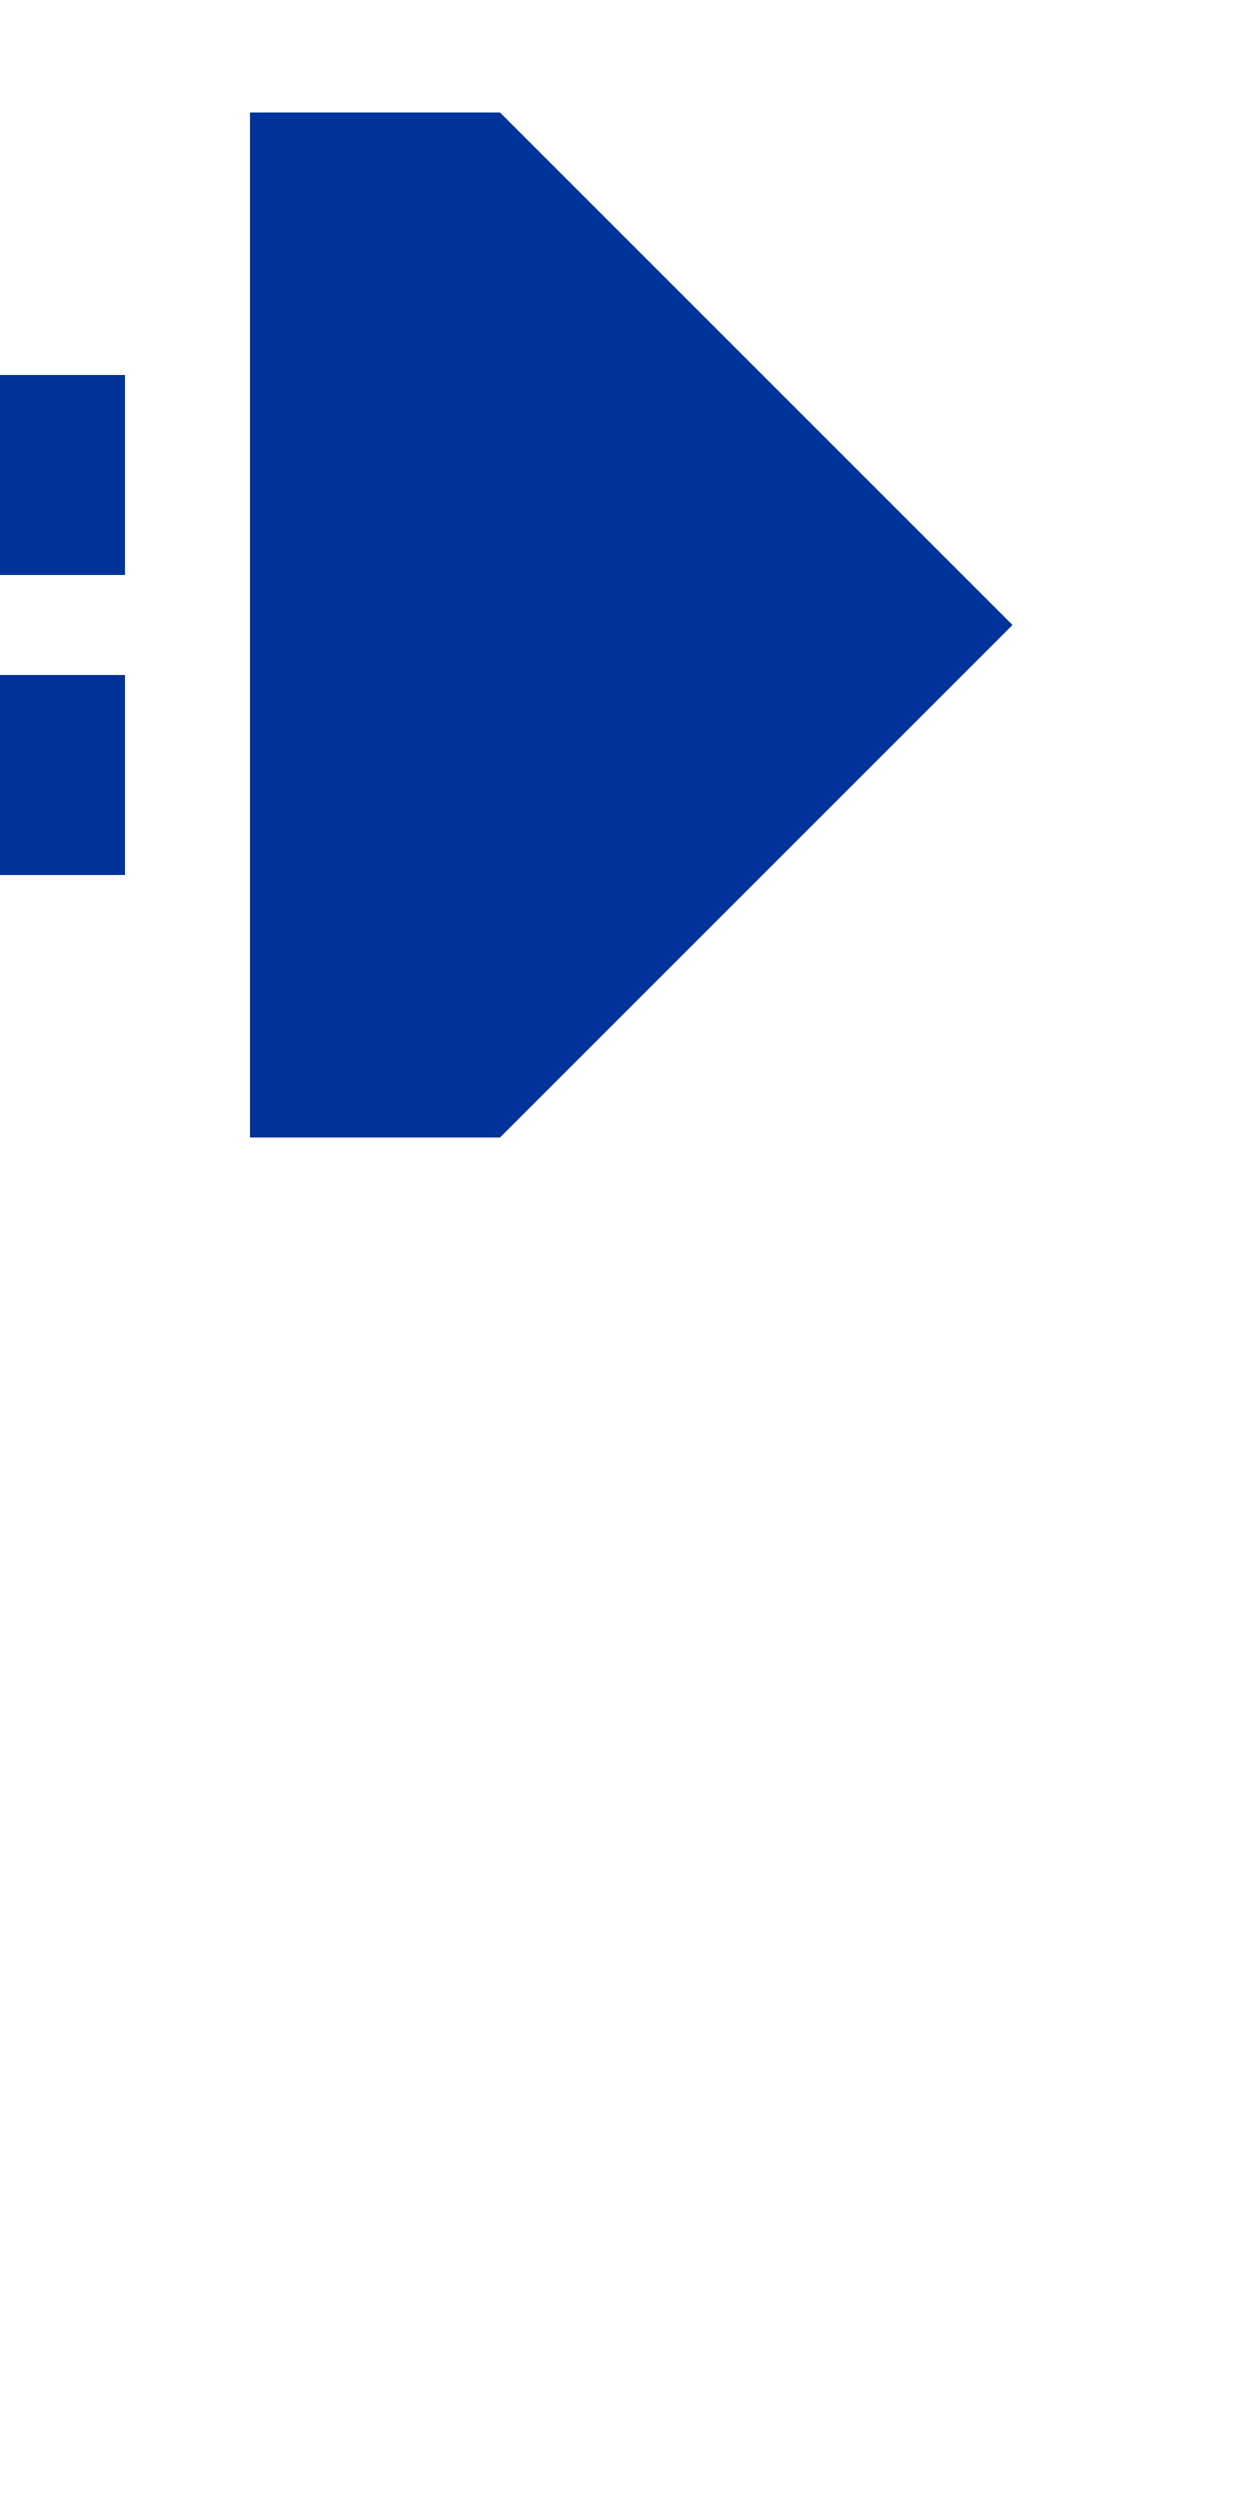
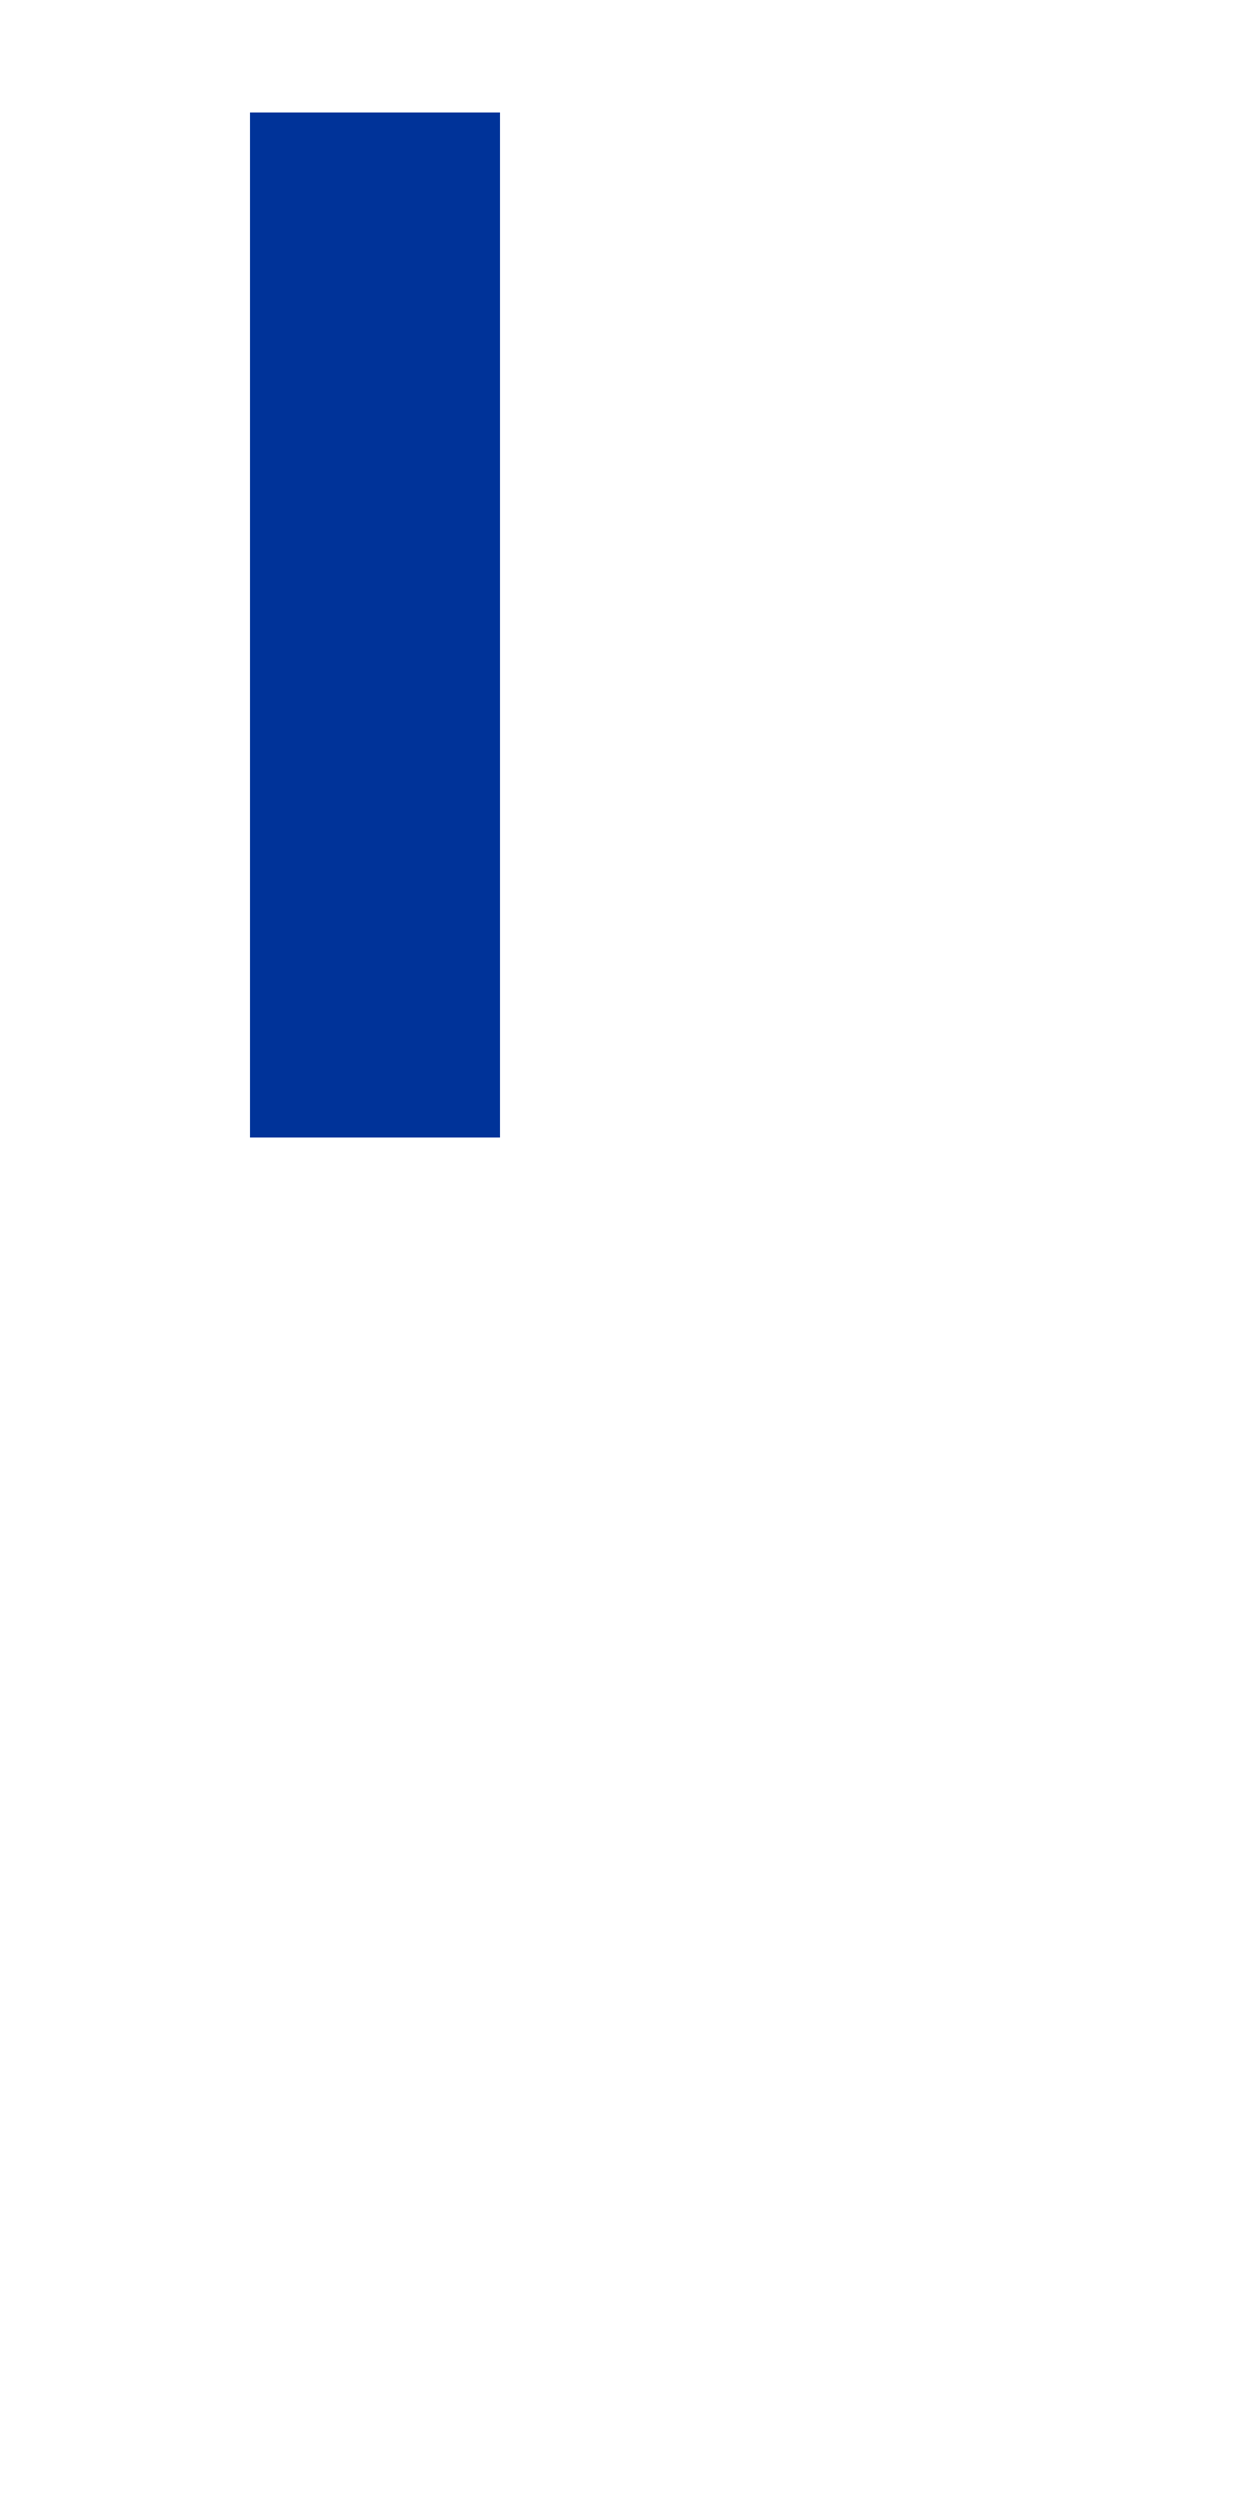
<svg xmlns="http://www.w3.org/2000/svg" width="250" height="500">
  <title>utdCONTfq-</title>
-   <path stroke="#003399" d="M 0,95 h 25 m 0,60 H 0" stroke-width="40" />
-   <path fill="#003399" d="M 100,22.5 H 50 v 205 h 50 L 202.5,125" />
+   <path fill="#003399" d="M 100,22.5 H 50 v 205 h 50 " />
</svg>